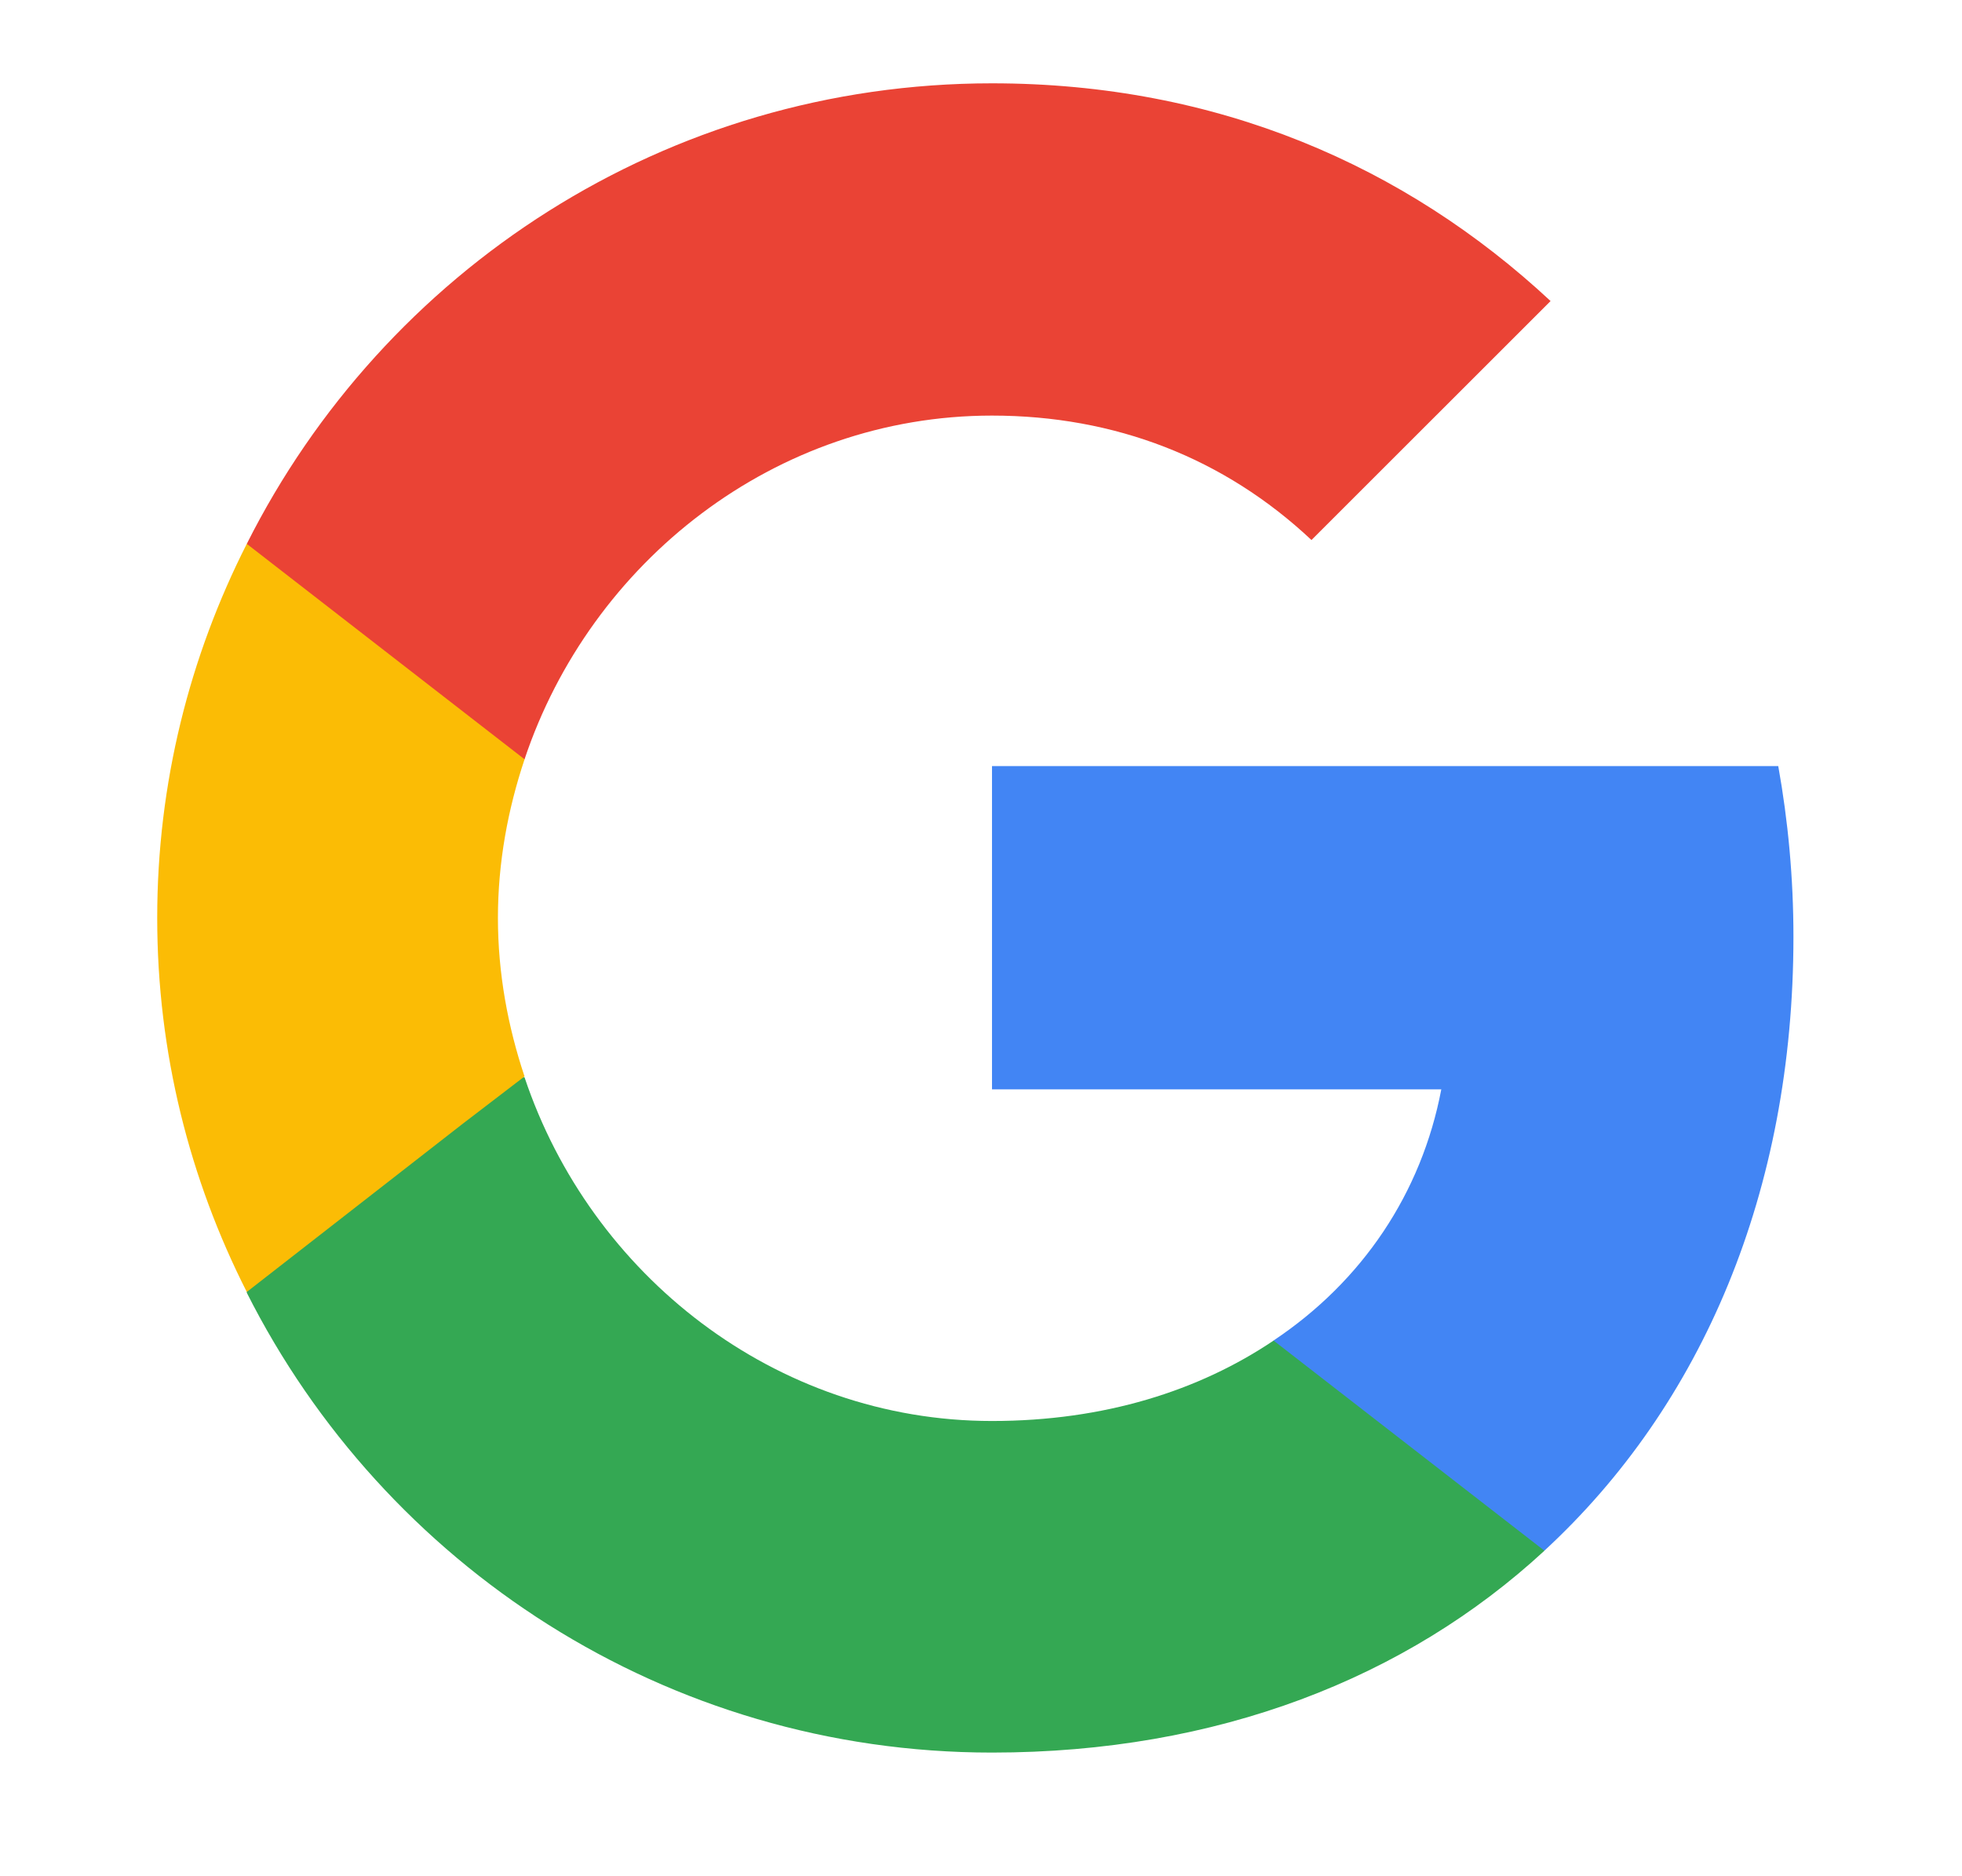
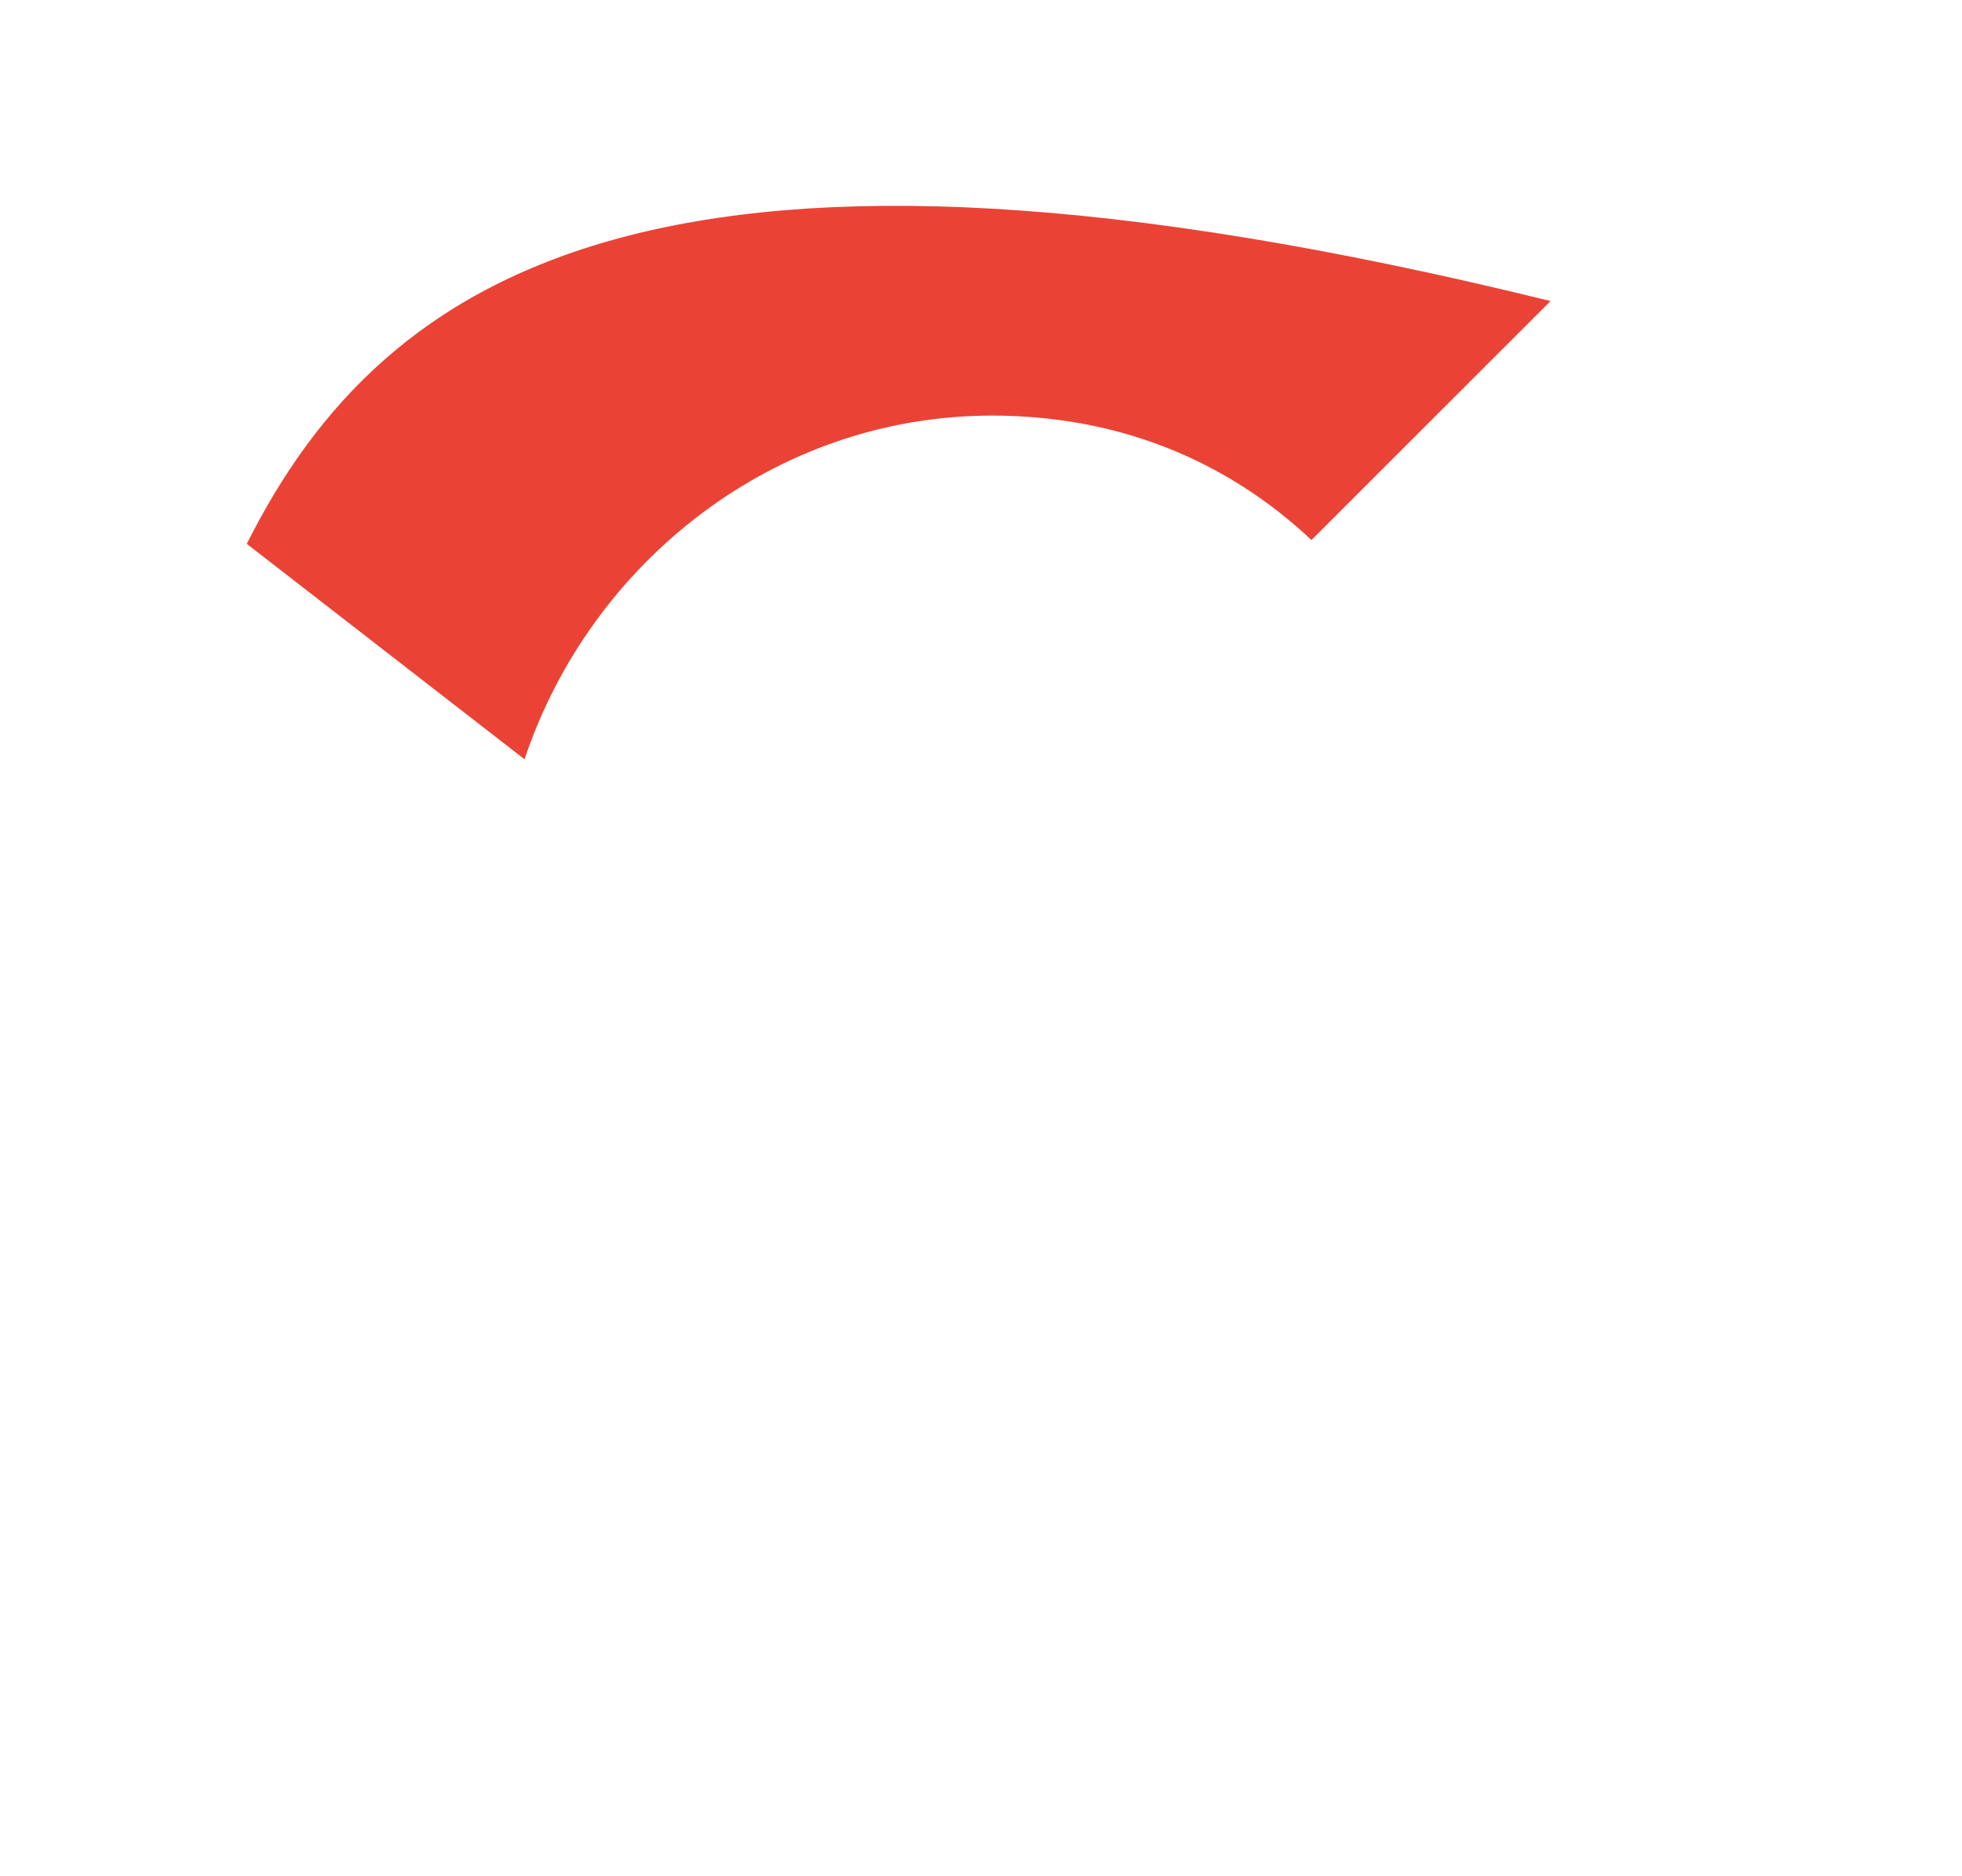
<svg xmlns="http://www.w3.org/2000/svg" width="23" height="22" viewBox="0 0 23 22" fill="none">
  <g clip-path="url(#clip0_27_2878)">
-     <path d="M21.024 10.985C21.024 10.291 20.961 9.624 20.846 8.983H11.629V12.773H16.896C16.664 13.992 15.97 15.024 14.93 15.718V18.182H18.105C19.956 16.474 21.024 13.965 21.024 10.985Z" fill="#4285F4" />
-     <path d="M11.629 20.55C14.271 20.55 16.486 19.678 18.105 18.183L14.93 15.719C14.058 16.306 12.946 16.662 11.629 16.662C9.085 16.662 6.923 14.945 6.149 12.632H2.893V15.158C4.503 18.352 7.803 20.55 11.629 20.55Z" fill="#34A853" />
-     <path d="M6.149 12.622C5.953 12.035 5.837 11.412 5.837 10.763C5.837 10.114 5.953 9.491 6.149 8.904V6.377H2.893C2.225 7.694 1.843 9.179 1.843 10.763C1.843 12.347 2.225 13.832 2.893 15.149L5.428 13.174L6.149 12.622Z" fill="#FBBC05" />
-     <path d="M11.629 4.873C13.07 4.873 14.351 5.371 15.374 6.332L18.177 3.53C16.477 1.946 14.271 0.977 11.629 0.977C7.803 0.977 4.503 3.174 2.893 6.377L6.149 8.903C6.923 6.59 9.085 4.873 11.629 4.873Z" fill="#EA4335" />
+     <path d="M11.629 4.873C13.07 4.873 14.351 5.371 15.374 6.332L18.177 3.53C7.803 0.977 4.503 3.174 2.893 6.377L6.149 8.903C6.923 6.59 9.085 4.873 11.629 4.873Z" fill="#EA4335" />
  </g>
  <defs>
    <clipPath id="clip0_27_2878">
      <rect width="21.352" height="21.352" fill="white" transform="translate(0.953 0.087)" />
    </clipPath>
  </defs>
</svg>